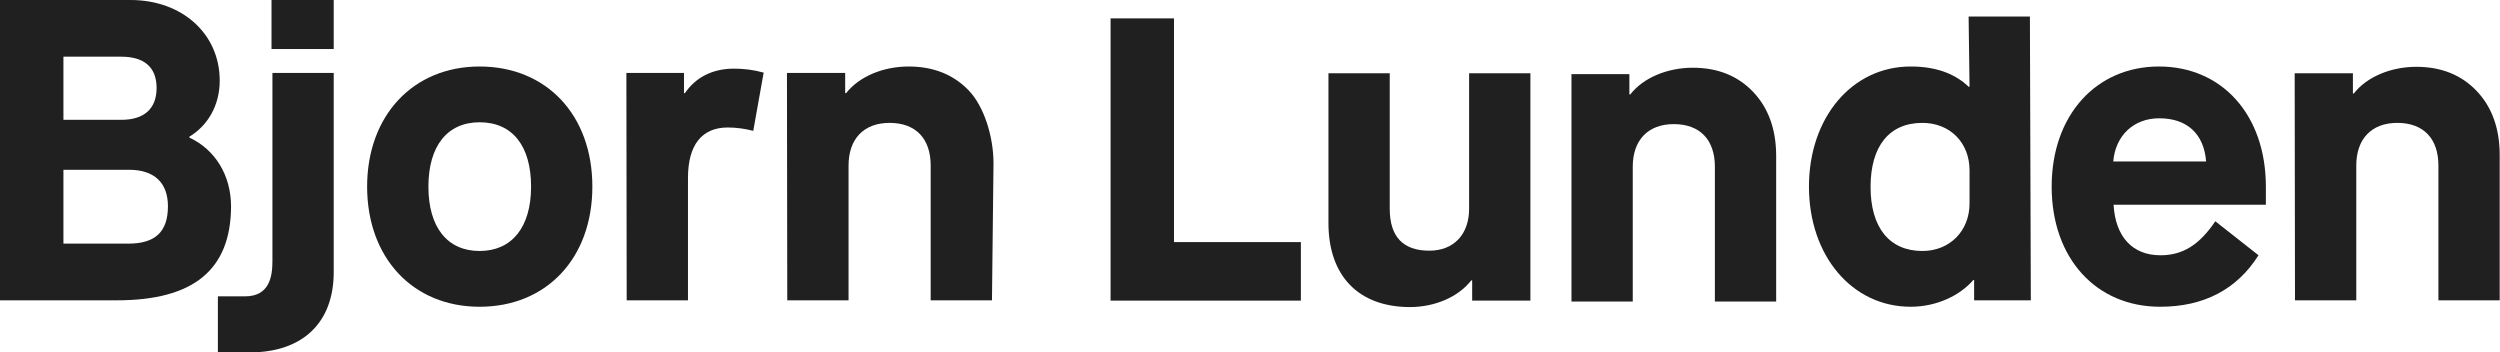
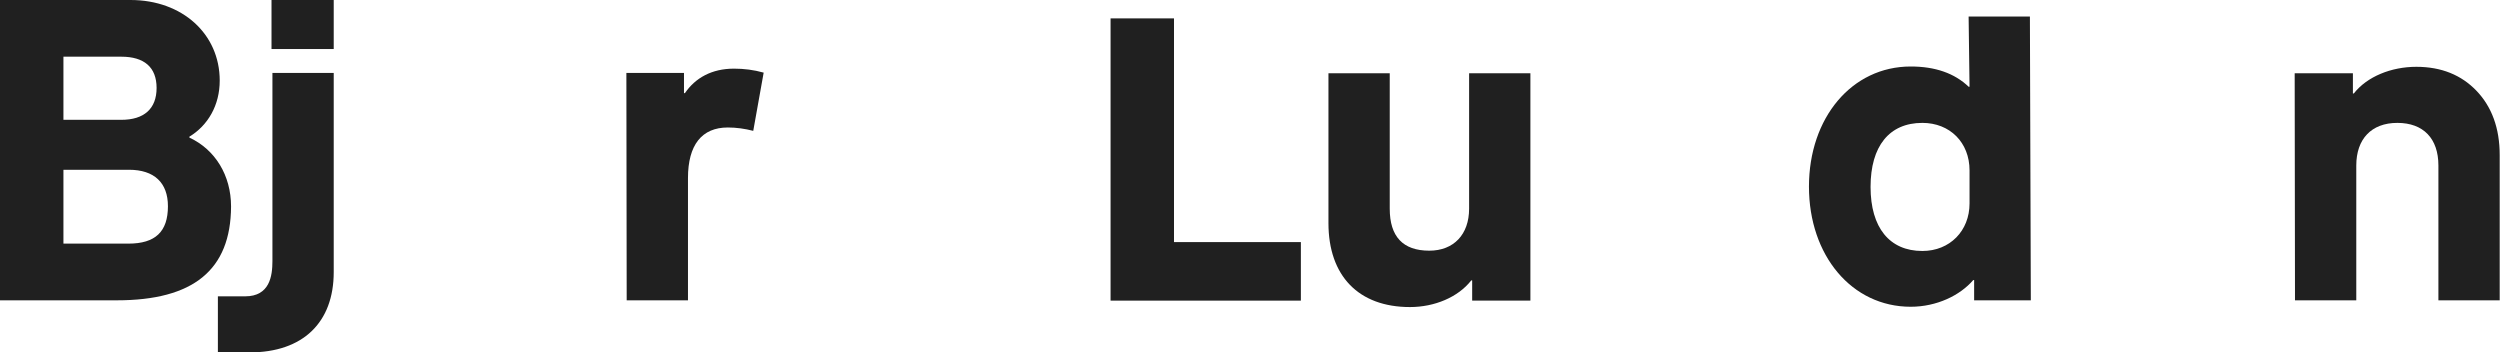
<svg xmlns="http://www.w3.org/2000/svg" version="1.1" id="Laag_1" x="0px" y="0px" viewBox="0 0 815.8 115" style="enable-background:new 0 0 815.8 115;" xml:space="preserve">
  <style type="text/css">
	.st0{fill:#202020;}
</style>
  <g>
    <path class="st0" d="M0,0h42.6c16.9,0,29.1,11.1,29.1,26.3c0,8-3.8,14.6-9.9,18.3v0.3c8.4,3.9,13.6,12.3,13.6,22.5   C75.3,88.1,63.1,98,38.1,98H0L0,0L0,0z M39.6,39.1c7.4,0,11.5-3.6,11.5-10.4S47,18.5,39.6,18.5H20.7v20.6H39.6z M41.9,79.5   c8.8,0,12.9-3.9,12.9-12.2c0-7.7-4.5-11.9-12.7-11.9H20.7v24.1H41.9z" />
    <rect x="88.6" class="st0" width="20.3" height="16" />
    <path class="st0" d="M108.9,23.8v65c0,16.4-10,26.2-27.5,26.2H71.1V96.7H80c8,0,8.9-6.6,8.9-11.5V23.8H108.9z" />
-     <path class="st0" d="M156.5,21.7c21.8,0,36.8,15.8,36.8,39.2s-15,39.2-36.8,39.2s-36.7-16-36.7-39.2S134.8,21.7,156.5,21.7    M156.5,39.9c-10.5,0-16.7,7.7-16.7,21s6.2,21,16.7,21s16.8-7.7,16.8-21S167.2,39.9,156.5,39.9" />
    <path class="st0" d="M204.4,23.8h18.8v6.6h0.3c3.4-5,8.8-8,16-8c3.3,0,6.5,0.4,9.7,1.3l-3.4,19c-2.7-0.7-5.5-1.1-8.3-1.1   c-8.5,0-13,5.7-13,16.5V98h-20L204.4,23.8L204.4,23.8z" />
-     <path class="st0" d="M256.8,23.8h19v6.6h0.3c4.3-5.5,12.2-8.7,20.4-8.7s14.7,2.7,19.6,7.8c5,5.2,8.1,15,8.1,23.8L323.7,98h-20V54   c0-8.8-4.9-13.9-13.4-13.9s-13.4,5.3-13.4,13.9v44h-20L256.8,23.8L256.8,23.8z" />
  </g>
  <g>
    <polygon class="st0" points="362.4,6 383.1,6 383.1,79 424.5,79 424.5,98.1 362.4,98.1  " />
    <path class="st0" d="M433.5,23.9h20v44.2c0,9.1,4.3,13.7,12.9,13.7c8,0,13-5.3,13-13.7V23.9h20v74.2h-19v-6.6h-0.3   c-4.3,5.5-12,8.7-20,8.7c-16.8,0-26.6-10.2-26.6-27.4L433.5,23.9L433.5,23.9z" />
-     <path class="st0" d="M512.7,24.2h19v6.6h0.3c4.3-5.5,12.2-8.7,20.4-8.7s14.7,2.7,19.6,7.8c5,5.2,7.6,12.2,7.6,21v47.5h-20v-44   c0-8.8-4.9-13.9-13.4-13.9c-8.5,0-13.4,5.3-13.4,13.9v44h-20V24.2L512.7,24.2z" />
    <path class="st0" d="M623.5,21.7c8,0,14.3,2.2,18.9,6.6h0.3l-0.3-22.9h20l0.3,92.6h-18.5v-6.6h-0.3c-4.3,5-11.9,8.7-20.4,8.7   c-19.2,0-33.2-16.7-33.2-39.2S604.3,21.7,623.5,21.7 M642.7,55.6c0-9.1-6.4-15.5-15.4-15.5c-10.8,0-16.9,7.6-16.9,20.9   s6.2,20.9,16.9,20.9c9,0,15.4-6.6,15.4-15.5V55.6z" />
-     <path class="st0" d="M704.5,21.7c20.6,0,34.9,15.8,34.9,39.2v5.9h-49.7c0.6,10.5,6.2,16.5,15.3,16.5c7.3,0,12.7-3.4,17.9-11.1   L737,83.3c-7.1,11.2-17.9,16.8-32.1,16.8c-20.9,0-35.4-15.8-35.4-39.2S684.1,21.7,704.5,21.7 M719.9,52.7   c-0.7-9-6.2-14.1-15.3-14.1c-8.3,0-14.3,5.6-15,14.1H719.9z" />
    <path class="st0" d="M748.8,23.9h19v6.6h0.3c4.3-5.5,12.2-8.7,20.4-8.7s14.7,2.7,19.6,7.8c5,5.2,7.6,12.2,7.6,21V98h-20v-44   c0-8.8-4.9-13.9-13.4-13.9c-8.5,0-13.4,5.3-13.4,13.9v44h-20L748.8,23.9L748.8,23.9z" />
  </g>
</svg>